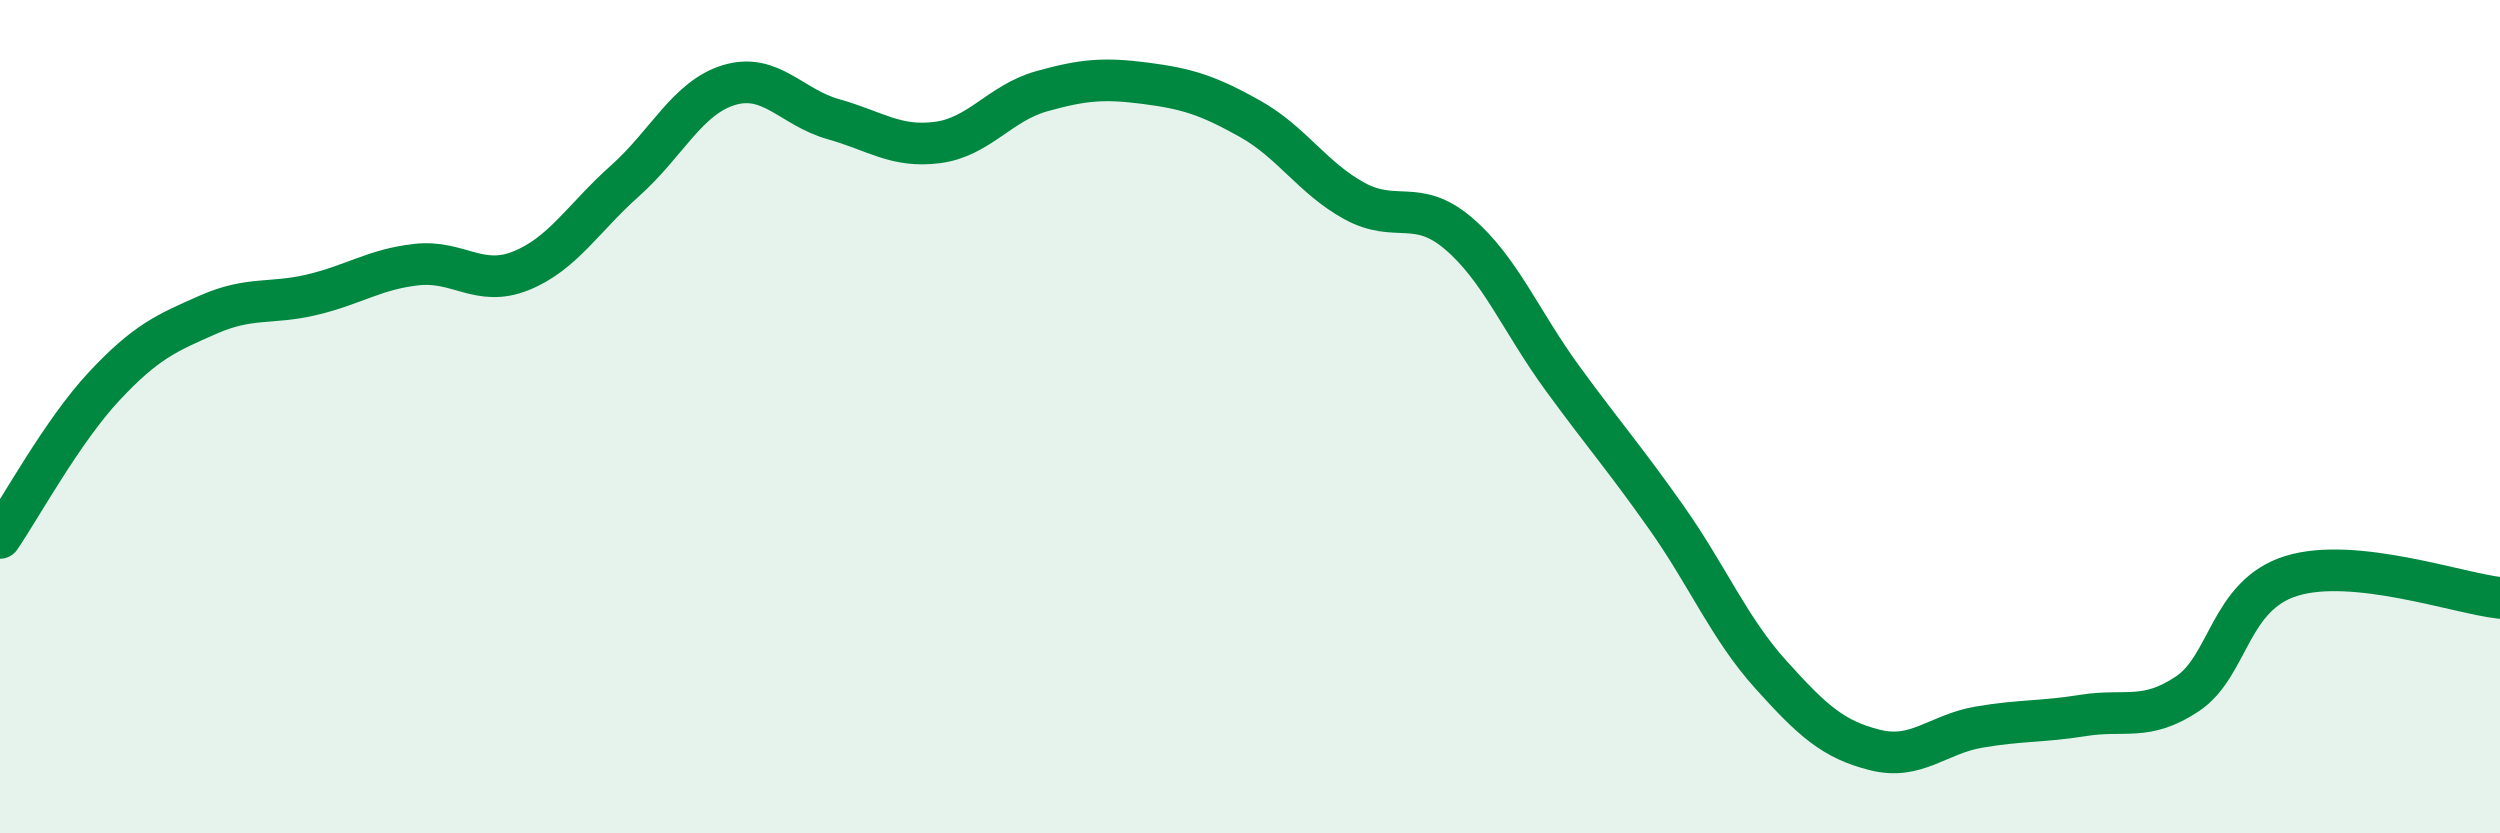
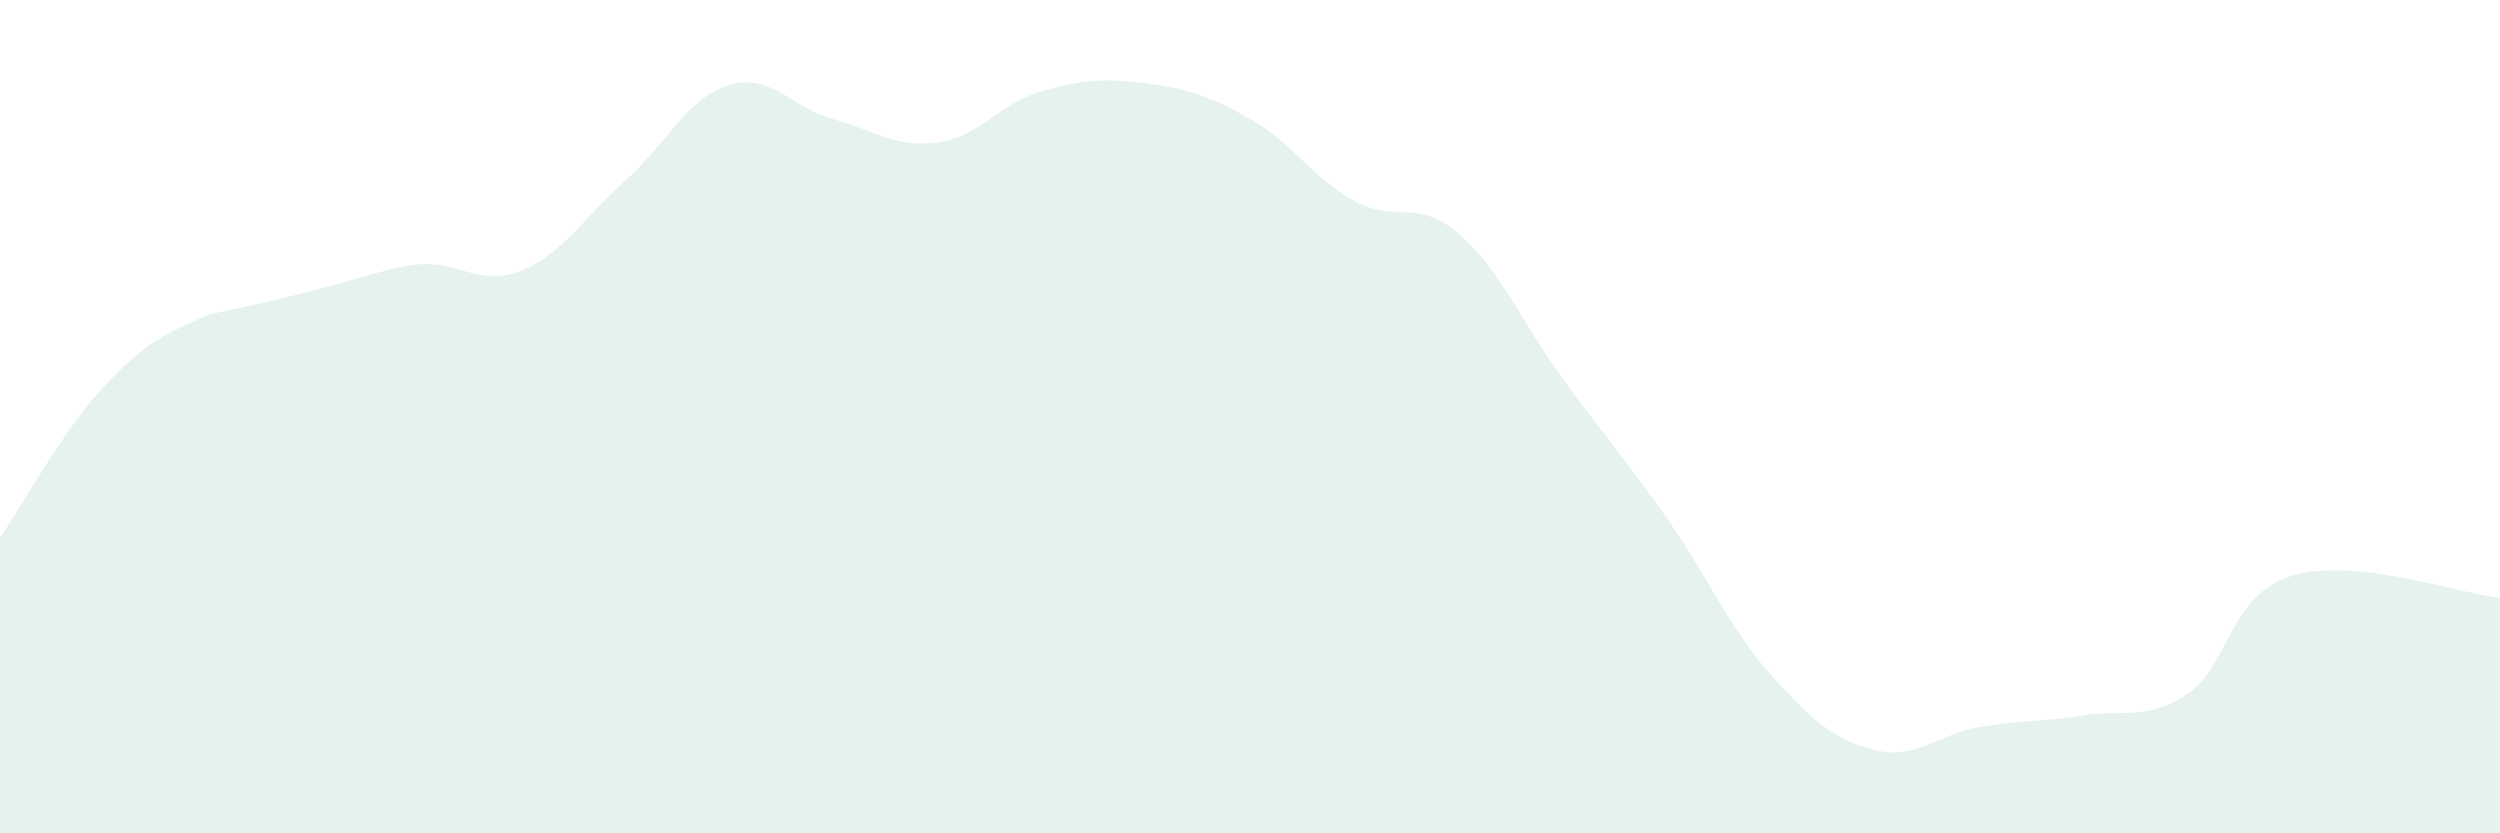
<svg xmlns="http://www.w3.org/2000/svg" width="60" height="20" viewBox="0 0 60 20">
-   <path d="M 0,12.91 C 0.5,12.18 1.5,10.34 2.5,9.27 C 3.5,8.2 4,7.99 5,7.55 C 6,7.11 6.5,7.31 7.5,7.07 C 8.5,6.83 9,6.46 10,6.35 C 11,6.24 11.5,6.9 12.5,6.5 C 13.5,6.1 14,5.23 15,4.34 C 16,3.45 16.5,2.34 17.5,2.04 C 18.5,1.74 19,2.58 20,2.86 C 21,3.14 21.5,3.55 22.5,3.42 C 23.5,3.29 24,2.47 25,2.19 C 26,1.91 26.5,1.87 27.5,2 C 28.5,2.13 29,2.29 30,2.85 C 31,3.41 31.5,4.27 32.5,4.82 C 33.5,5.37 34,4.75 35,5.6 C 36,6.45 36.5,7.71 37.5,9.08 C 38.5,10.45 39,11.01 40,12.43 C 41,13.85 41.5,15.08 42.5,16.19 C 43.5,17.3 44,17.75 45,18 C 46,18.25 46.5,17.62 47.5,17.45 C 48.5,17.28 49,17.33 50,17.17 C 51,17.01 51.5,17.32 52.5,16.65 C 53.5,15.98 53.5,14.28 55,13.82 C 56.5,13.36 59,14.24 60,14.35L60 20L0 20Z" fill="#008740" opacity="0.1" stroke-linecap="round" stroke-linejoin="round" />
-   <path d="M 0,12.91 C 0.5,12.18 1.5,10.34 2.5,9.27 C 3.5,8.2 4,7.99 5,7.55 C 6,7.11 6.5,7.31 7.5,7.07 C 8.5,6.83 9,6.46 10,6.35 C 11,6.24 11.5,6.9 12.5,6.5 C 13.5,6.1 14,5.23 15,4.34 C 16,3.45 16.5,2.34 17.5,2.04 C 18.5,1.74 19,2.58 20,2.86 C 21,3.14 21.5,3.55 22.5,3.42 C 23.5,3.29 24,2.47 25,2.19 C 26,1.91 26.5,1.87 27.5,2 C 28.5,2.13 29,2.29 30,2.85 C 31,3.41 31.5,4.27 32.5,4.82 C 33.5,5.37 34,4.75 35,5.6 C 36,6.45 36.5,7.71 37.5,9.08 C 38.5,10.45 39,11.01 40,12.43 C 41,13.85 41.5,15.08 42.5,16.19 C 43.5,17.3 44,17.75 45,18 C 46,18.25 46.5,17.62 47.5,17.45 C 48.5,17.28 49,17.33 50,17.17 C 51,17.01 51.5,17.32 52.5,16.65 C 53.5,15.98 53.5,14.28 55,13.82 C 56.5,13.36 59,14.24 60,14.35" stroke="#008740" stroke-width="1" fill="none" stroke-linecap="round" stroke-linejoin="round" />
+   <path d="M 0,12.91 C 0.5,12.18 1.5,10.34 2.5,9.27 C 3.5,8.2 4,7.99 5,7.55 C 8.5,6.83 9,6.46 10,6.35 C 11,6.24 11.5,6.9 12.5,6.5 C 13.5,6.1 14,5.23 15,4.34 C 16,3.45 16.5,2.34 17.5,2.04 C 18.5,1.74 19,2.58 20,2.86 C 21,3.14 21.5,3.55 22.5,3.42 C 23.5,3.29 24,2.47 25,2.19 C 26,1.91 26.5,1.87 27.5,2 C 28.5,2.13 29,2.29 30,2.85 C 31,3.41 31.5,4.27 32.5,4.82 C 33.5,5.37 34,4.75 35,5.6 C 36,6.45 36.5,7.71 37.5,9.08 C 38.5,10.45 39,11.01 40,12.43 C 41,13.85 41.5,15.08 42.5,16.19 C 43.5,17.3 44,17.75 45,18 C 46,18.25 46.5,17.62 47.5,17.45 C 48.5,17.28 49,17.33 50,17.17 C 51,17.01 51.5,17.32 52.5,16.65 C 53.5,15.98 53.5,14.28 55,13.82 C 56.5,13.36 59,14.24 60,14.35L60 20L0 20Z" fill="#008740" opacity="0.1" stroke-linecap="round" stroke-linejoin="round" />
</svg>